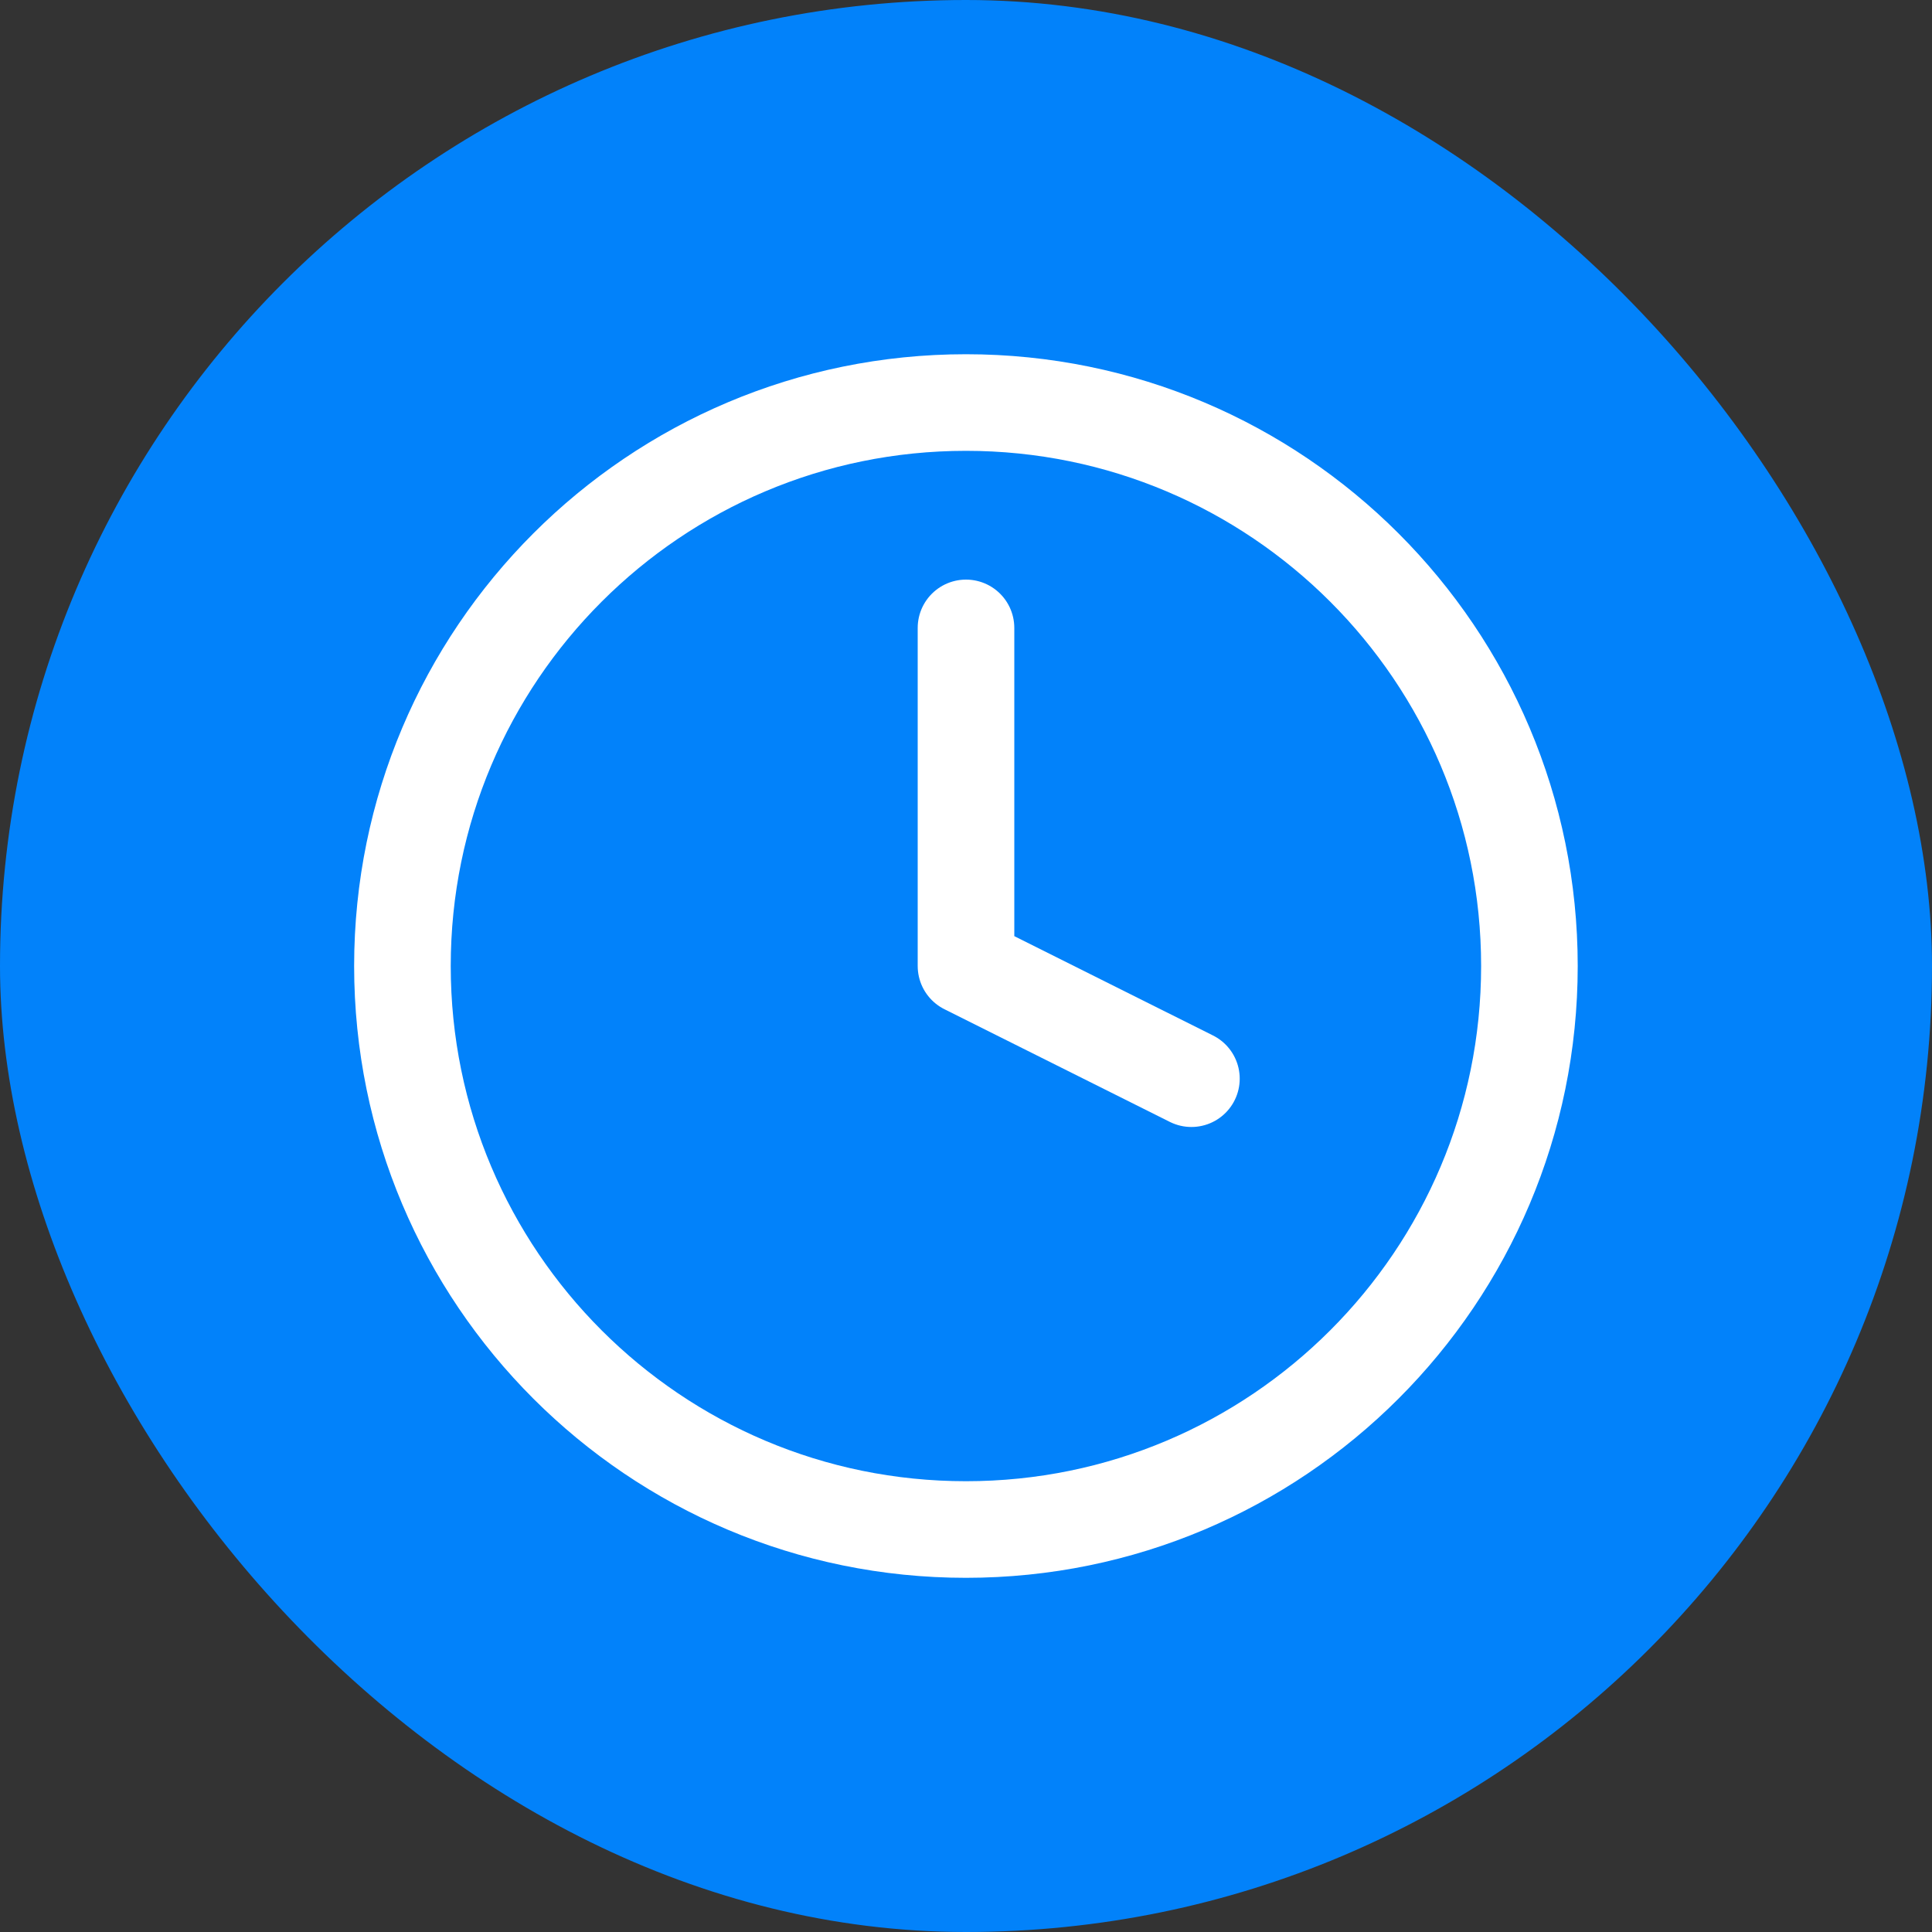
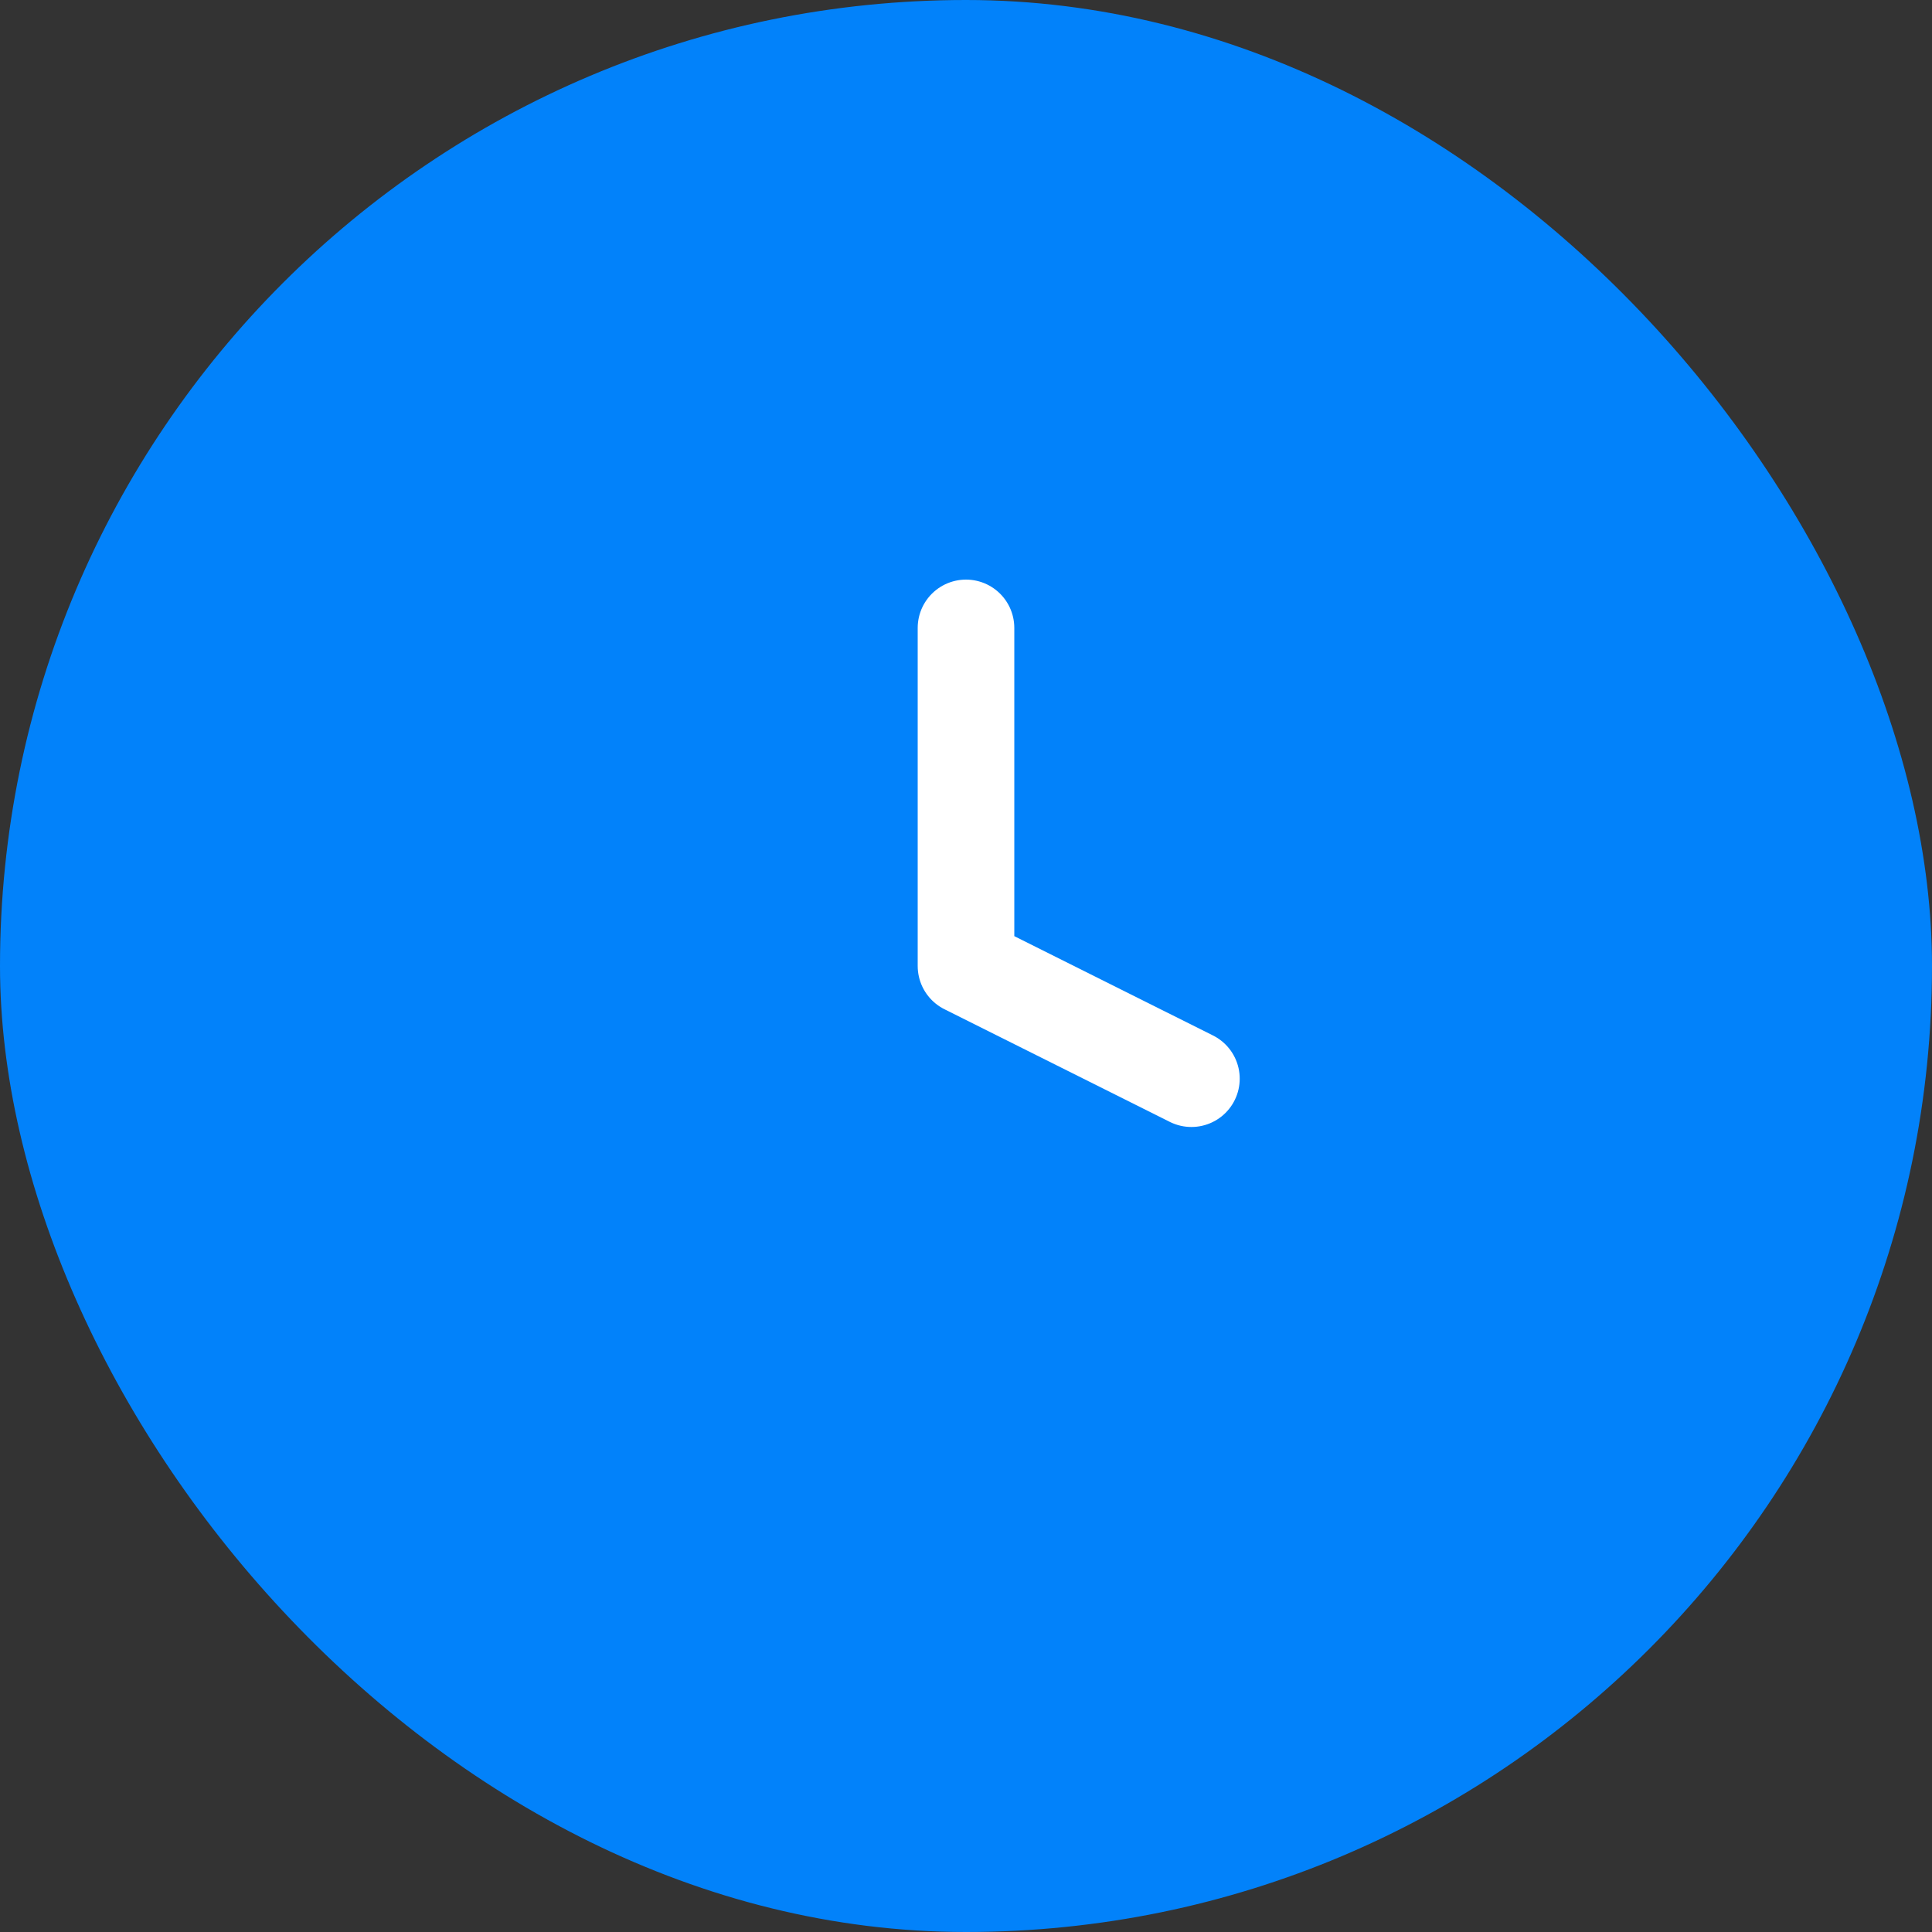
<svg xmlns="http://www.w3.org/2000/svg" width="40" height="40" viewBox="0 0 40 40" fill="none">
  <rect x="0" y="0" width="40" height="40" fill="#333333" stroke="none" />
  <rect width="40" height="40" rx="20" fill="#0282FA" />
-   <path d="M19.999 31.667C26.442 31.667 31.665 26.444 31.665 20C31.665 13.557 26.442 8.334 19.999 8.334C13.555 8.334 8.332 13.557 8.332 20C8.332 26.444 13.555 31.667 19.999 31.667Z" stroke="white" stroke-width="2" stroke-linecap="round" stroke-linejoin="round" />
  <path d="M20 13V20L24.667 22.333" stroke="white" stroke-width="2" stroke-linecap="round" stroke-linejoin="round" />
</svg>